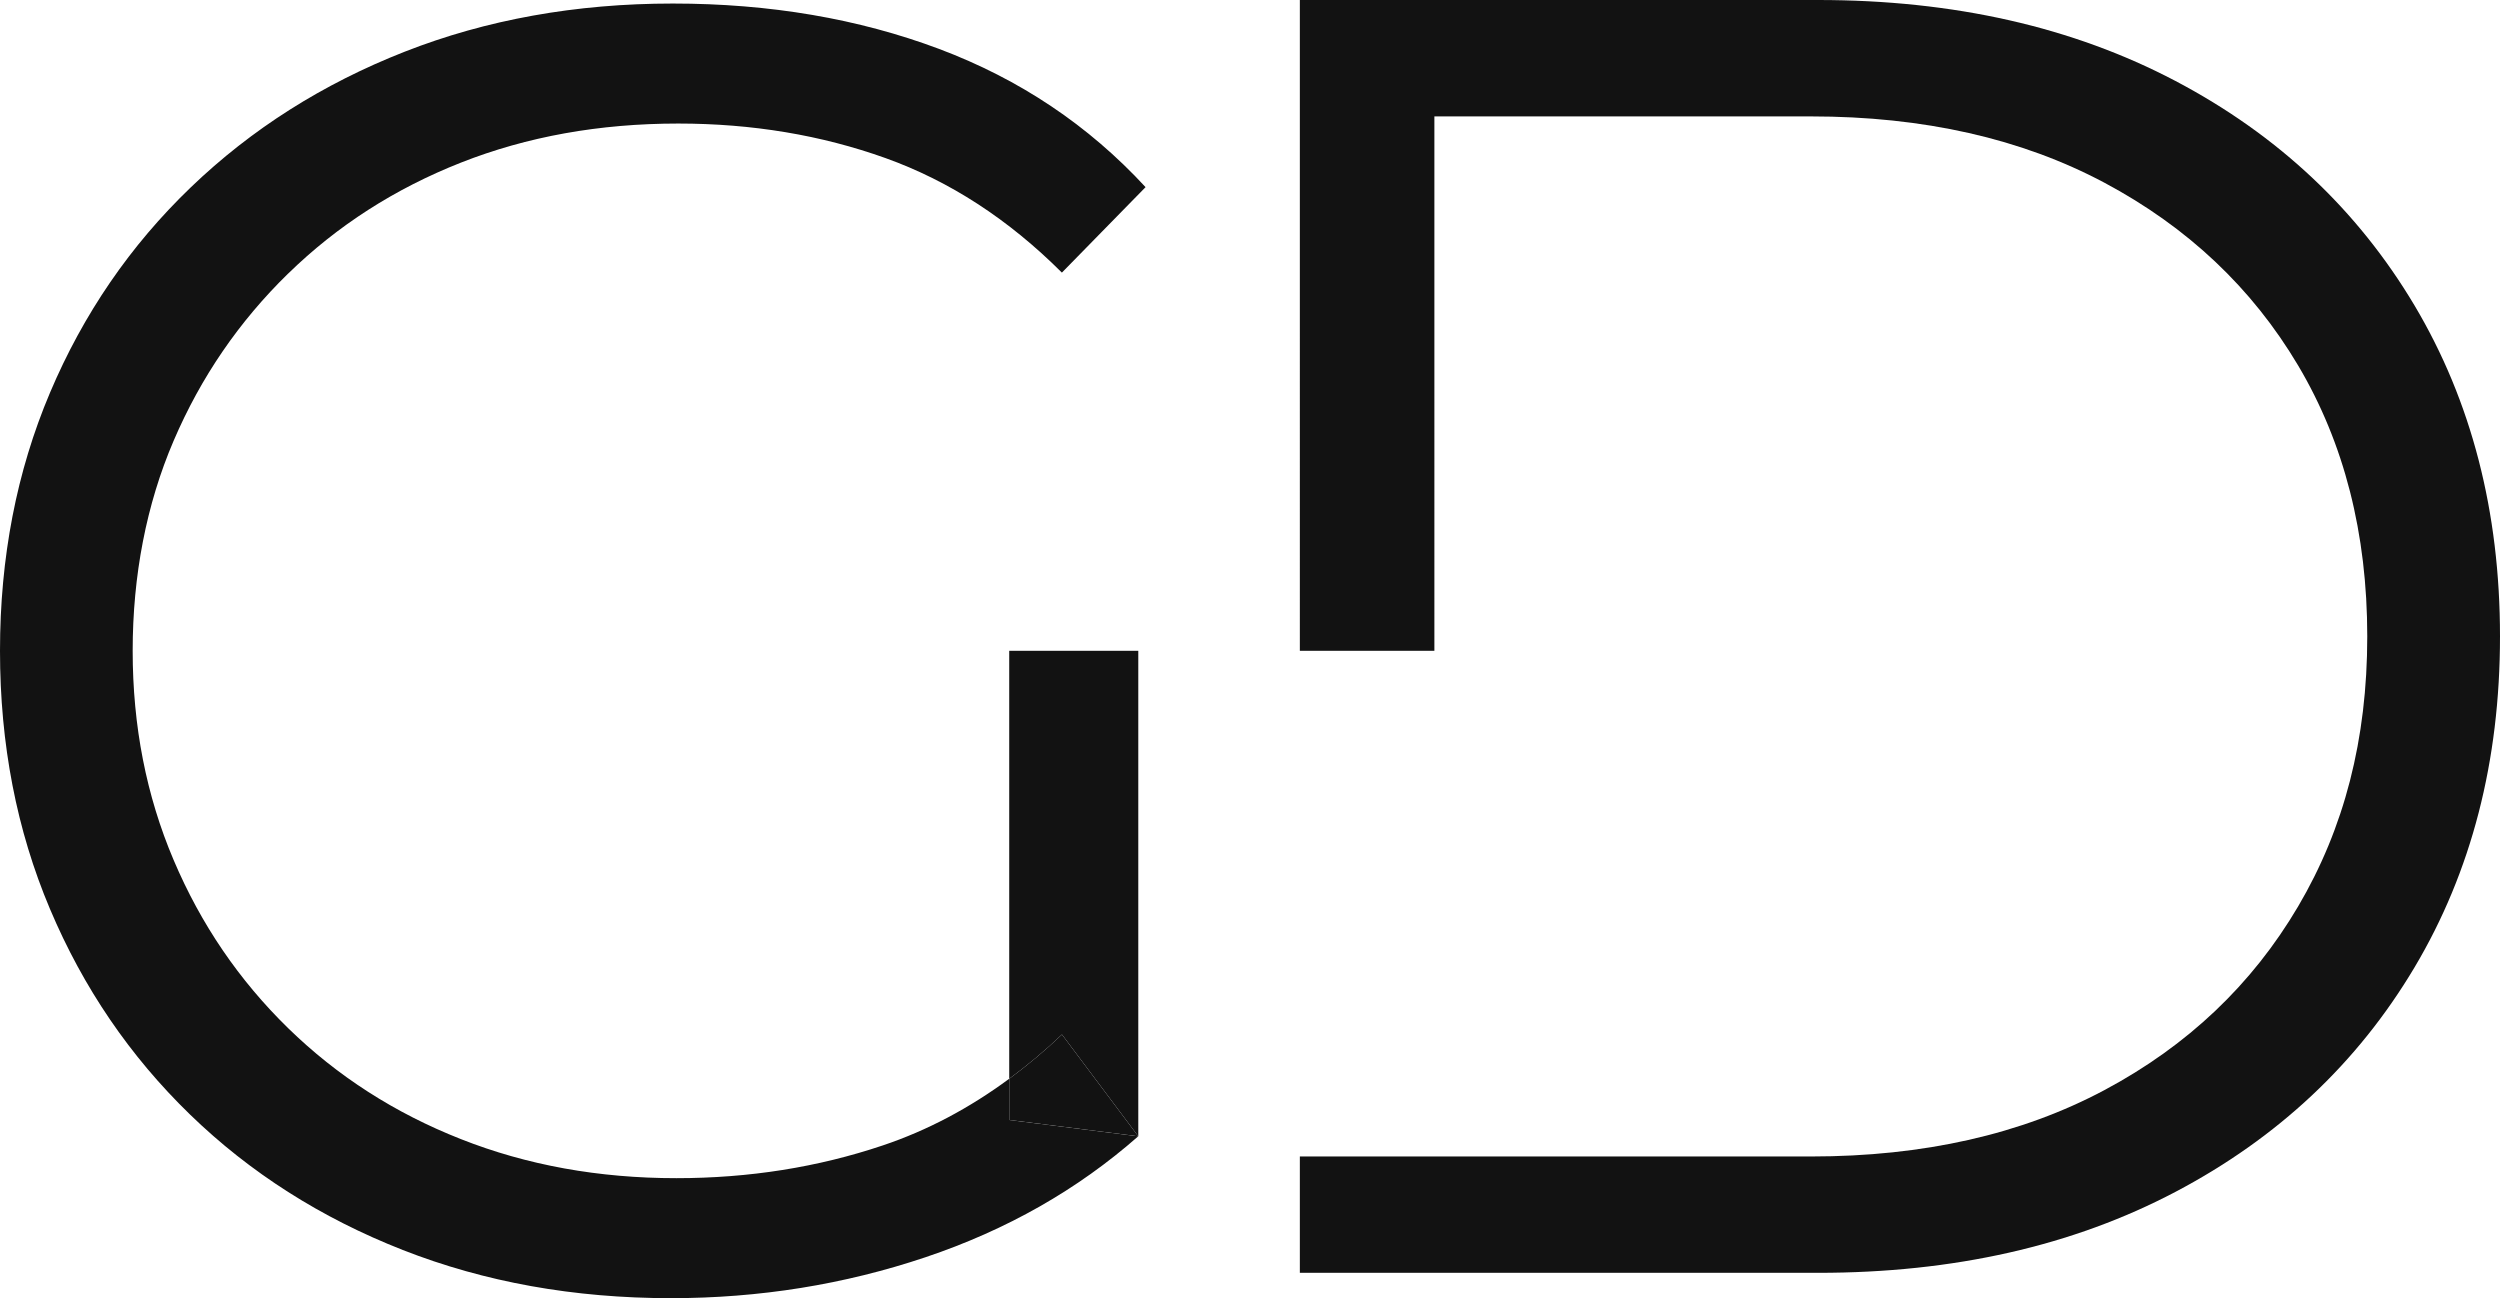
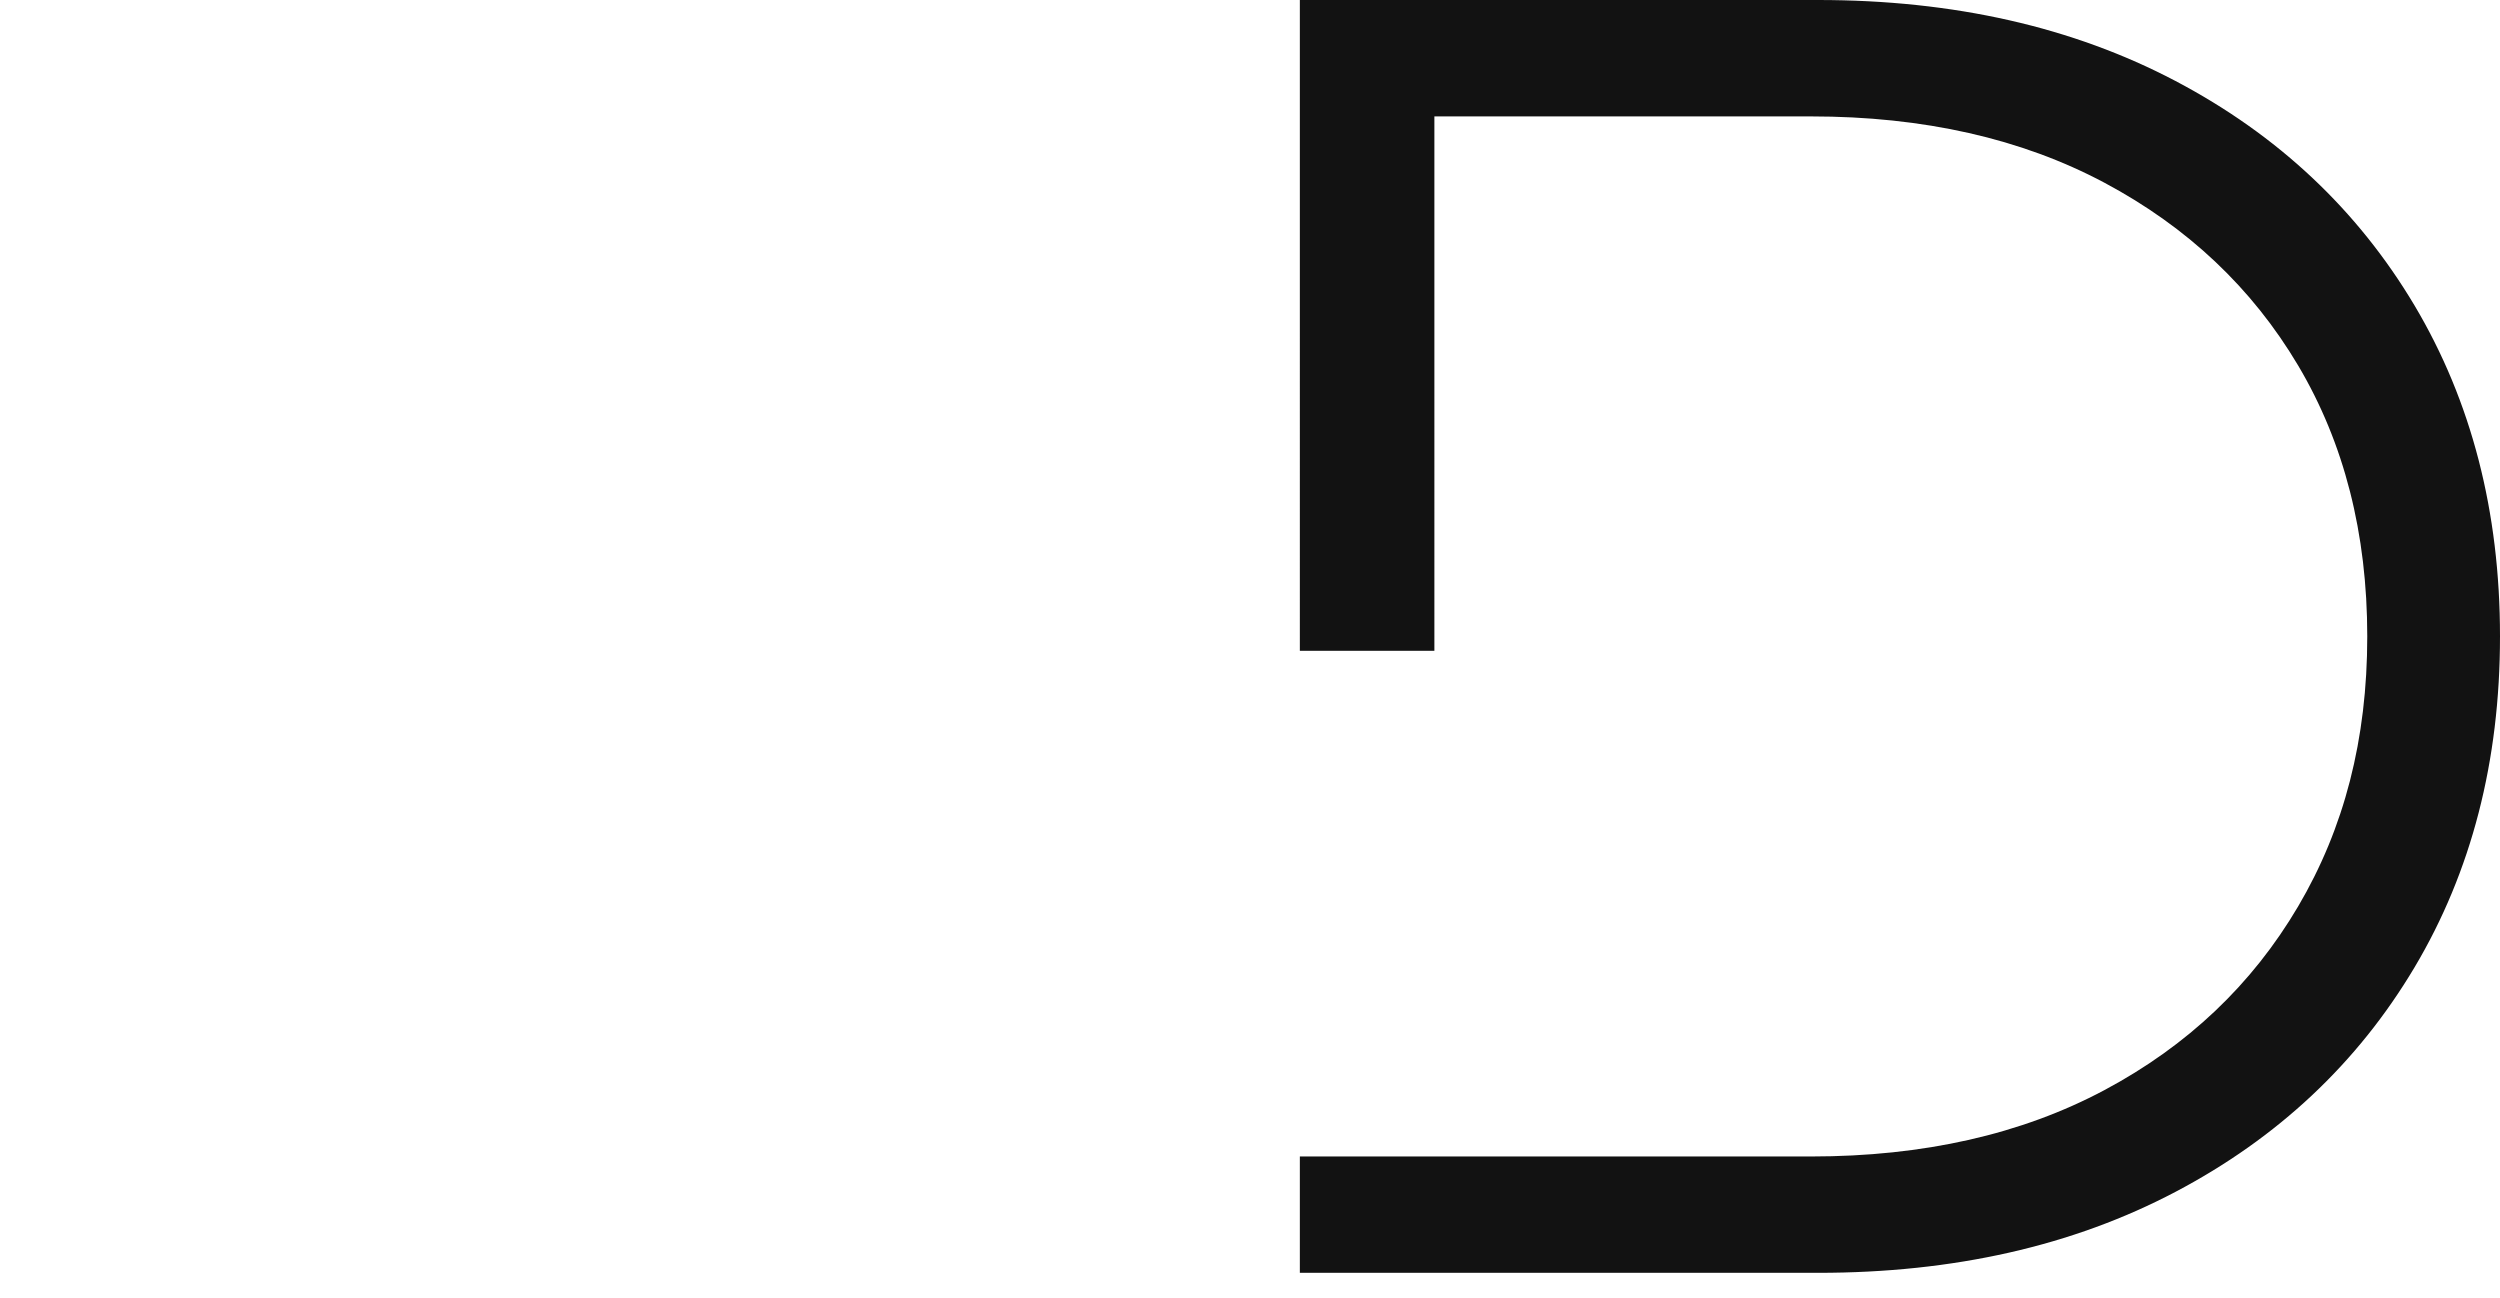
<svg xmlns="http://www.w3.org/2000/svg" id="_Слой_1" data-name="Слой 1" viewBox="0 0 402.49 209">
  <defs>
    <style> .cls-1 { fill: #121212; } </style>
  </defs>
-   <path class="cls-1" d="M46.4,44.04c7.9-7.71,17.17-13.66,27.81-17.86,10.63-4.19,22.29-6.29,34.98-6.29,11.9,0,23.03,1.86,33.37,5.56,10.34,3.71,19.81,9.86,28.4,18.44l13.47-13.76c-9.18-9.95-20.25-17.37-33.23-22.25C138.22,3.01,123.93,.57,108.32,.57s-30.01,2.59-43.18,7.76c-13.17,5.17-24.64,12.44-34.4,21.81-9.76,9.37-17.32,20.4-22.69,33.08C2.68,75.9,0,89.76,0,104.78s2.68,28.88,8.05,41.57c5.36,12.69,12.88,23.71,22.54,33.08,9.66,9.37,21.08,16.64,34.25,21.81,13.17,5.17,27.56,7.76,43.18,7.76,14.24,0,27.91-2.2,40.98-6.59,13.07-4.39,24.49-10.88,34.25-19.47l-20.78-2.63v-6.63c-6.39,4.72-13.17,8.32-20.35,10.73-10.44,3.51-21.52,5.27-33.23,5.27-12.49,0-24.06-2.09-34.69-6.29-10.64-4.19-19.91-10.15-27.81-17.86-7.9-7.71-14.05-16.73-18.44-27.08-4.39-10.34-6.59-21.56-6.59-33.67s2.2-23.57,6.59-33.81c4.39-10.25,10.54-19.22,18.44-26.93Z" />
-   <path class="cls-1" d="M183.26,182.94l-12.29-16.39c-2.75,2.62-5.58,4.98-8.49,7.13v6.63l20.78,2.63Z" />
-   <path class="cls-1" d="M183.26,182.94V104.78h-20.78v68.9c2.91-2.15,5.74-4.5,8.49-7.13l12.29,16.39Z" />
  <path class="cls-1" d="M388.73,49.18c-9.18-15.41-22.01-27.47-38.5-36.15-16.5-8.68-35.67-13.03-57.53-13.03h-83.43V104.78h21.66V18.74h60.6c18.15,0,33.91,3.56,47.28,10.68,13.37,7.13,23.76,16.93,31.18,29.42,7.41,12.49,11.13,27.03,11.13,43.62s-3.71,30.88-11.13,43.47c-7.42,12.59-17.81,22.44-31.18,29.57-13.37,7.13-29.13,10.69-47.28,10.69h-82.26v18.73h83.43c21.86,0,41.03-4.34,57.53-13.03,16.49-8.68,29.32-20.73,38.5-36.15,9.17-15.41,13.76-33.18,13.76-53.28s-4.59-37.86-13.76-53.28Z" />
</svg>